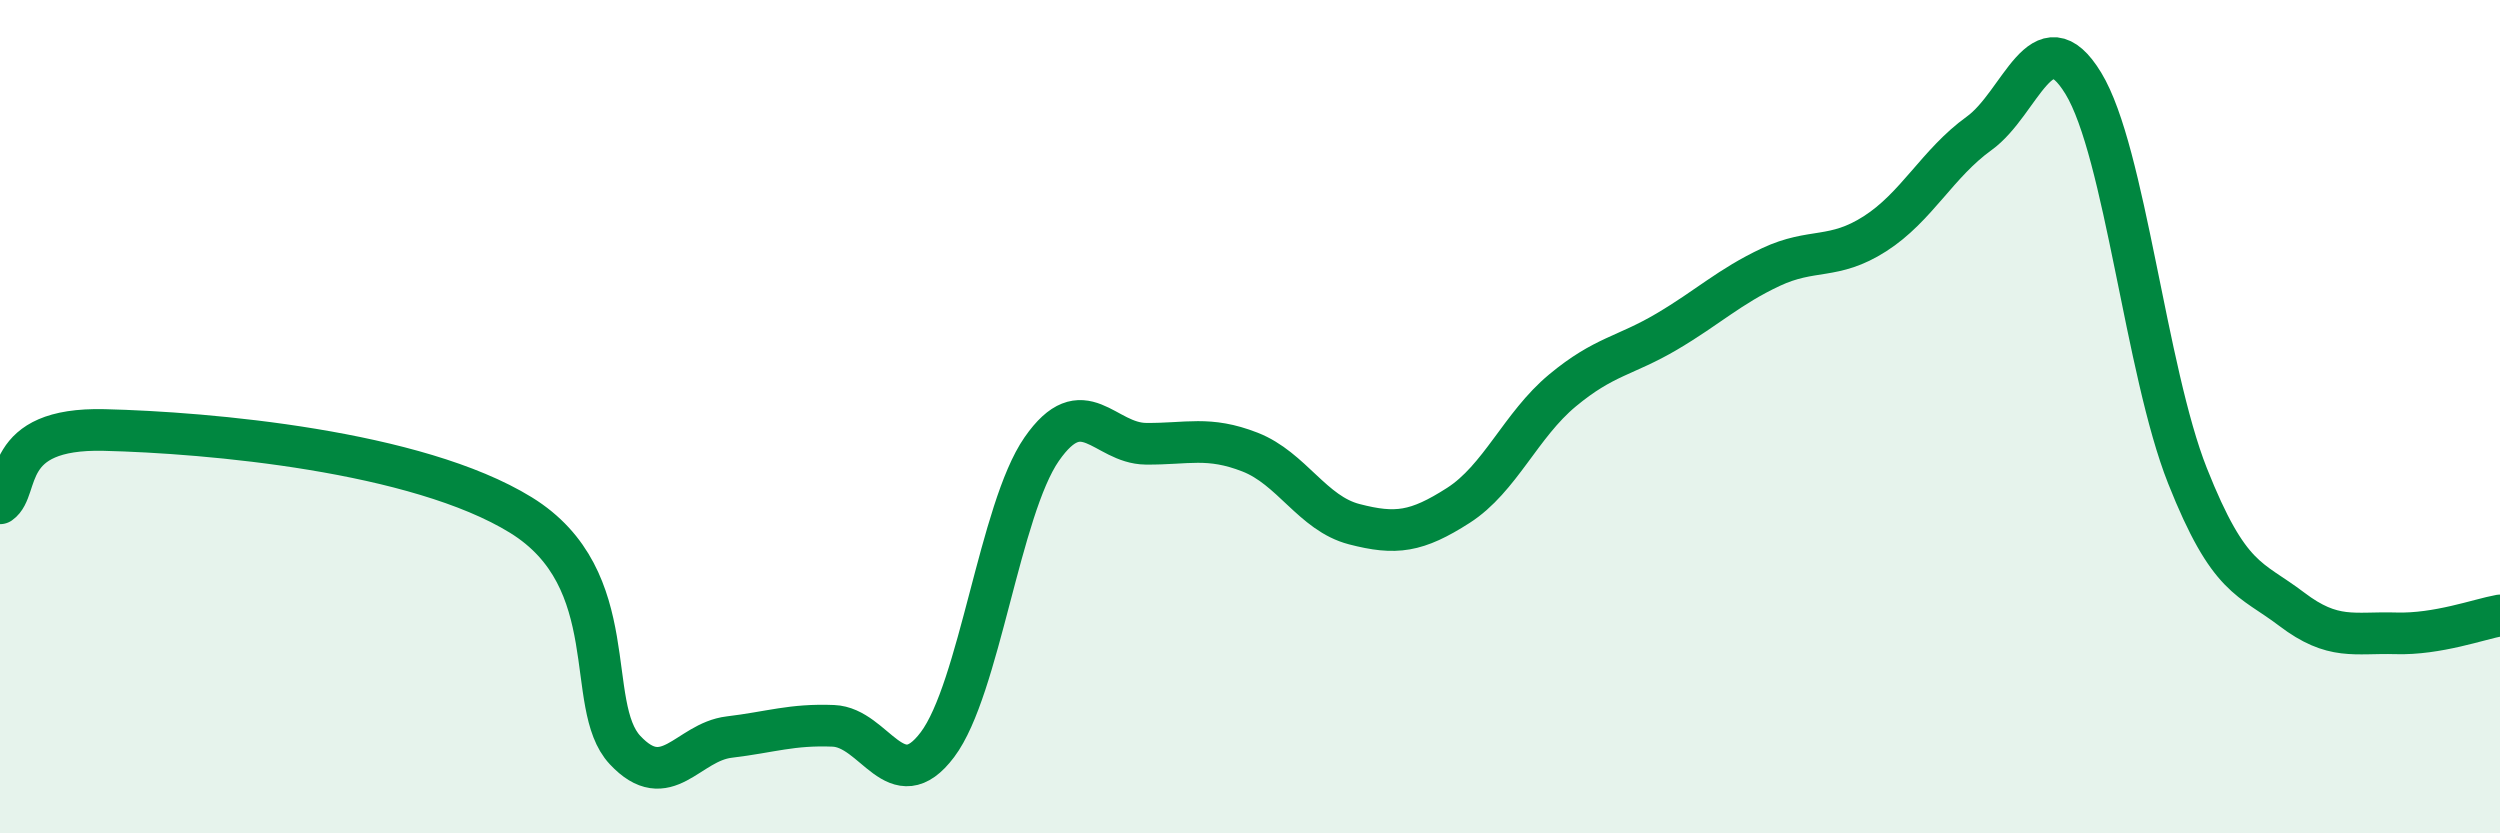
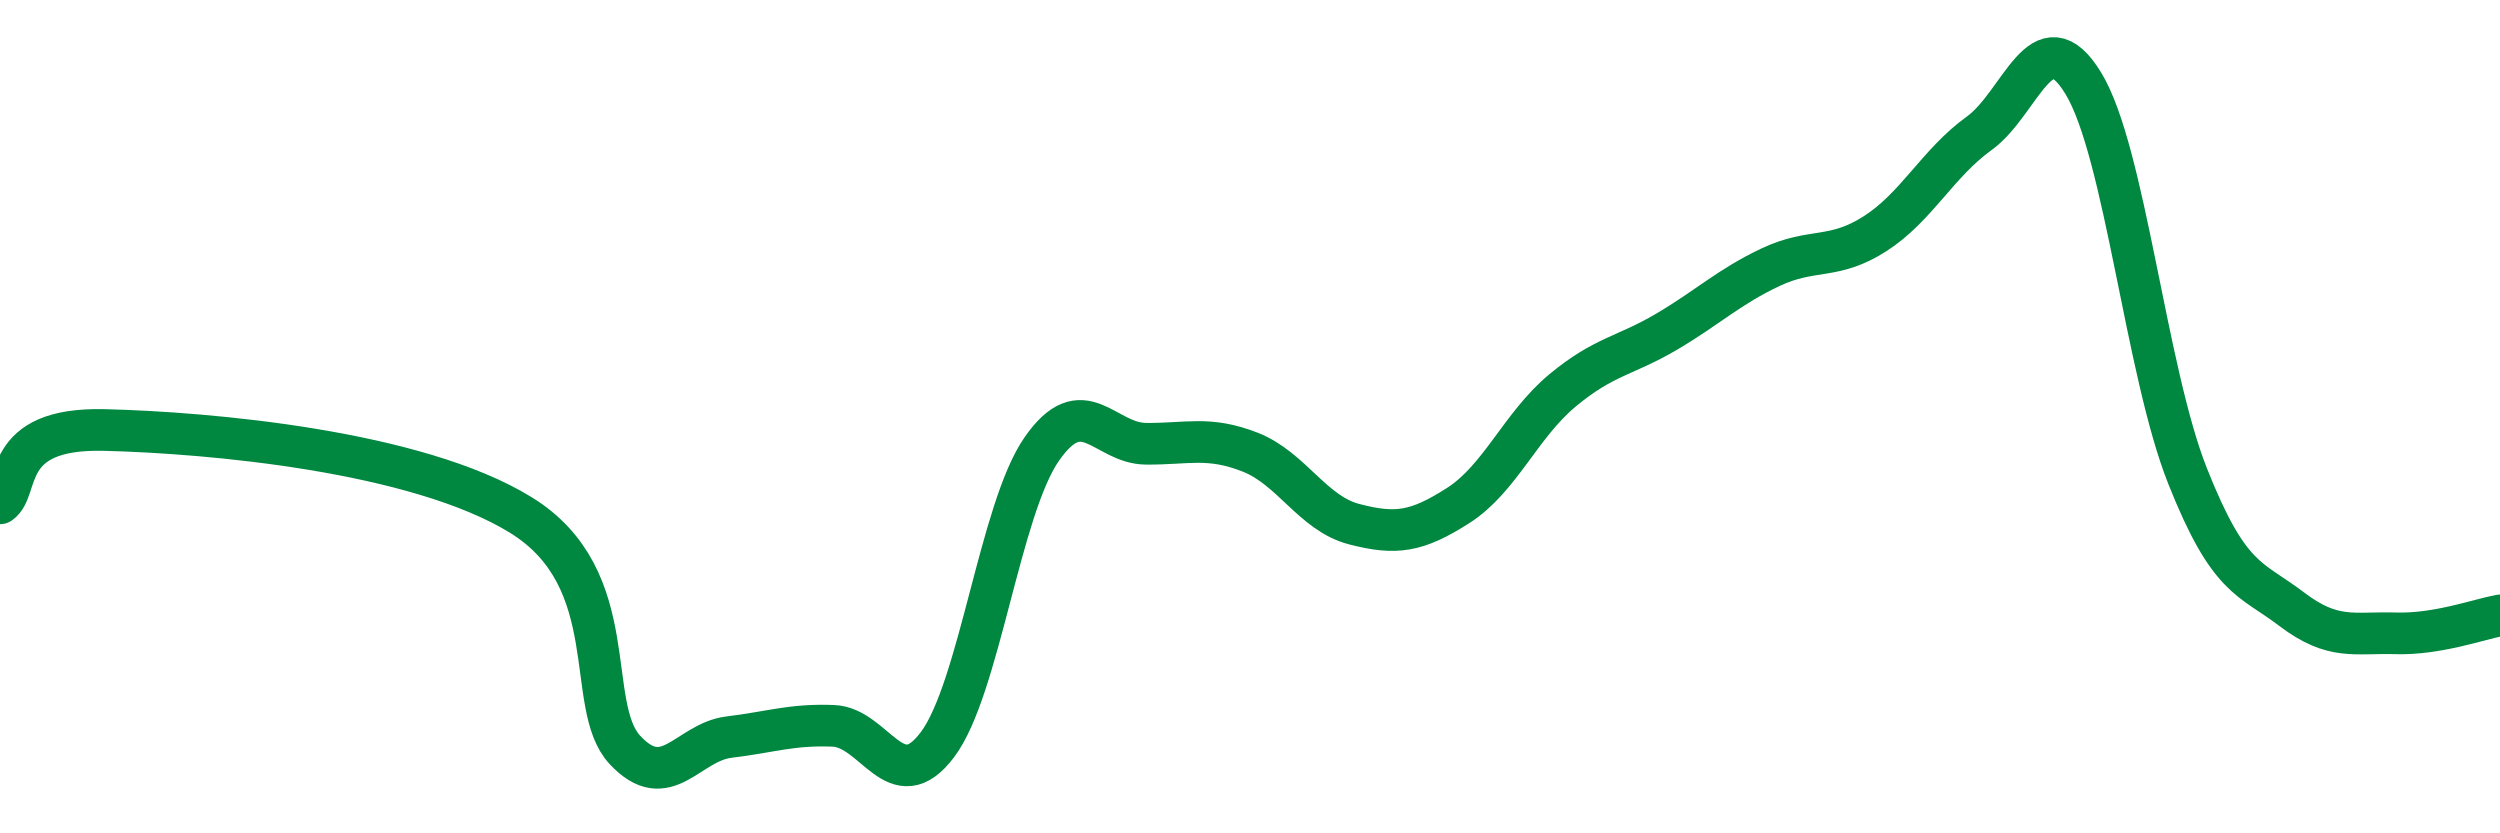
<svg xmlns="http://www.w3.org/2000/svg" width="60" height="20" viewBox="0 0 60 20">
-   <path d="M 0,12.08 C 0.5,11.73 0,10.26 2.5,10.32 C 5,10.38 10,10.82 12.5,12.36 C 15,13.9 14,16.93 15,18 C 16,19.07 16.5,17.81 17.5,17.69 C 18.5,17.57 19,17.38 20,17.42 C 21,17.46 21.5,19.2 22.5,17.87 C 23.5,16.54 24,12.22 25,10.78 C 26,9.34 26.5,10.64 27.5,10.65 C 28.5,10.66 29,10.46 30,10.85 C 31,11.24 31.5,12.32 32.5,12.58 C 33.5,12.84 34,12.77 35,12.13 C 36,11.49 36.5,10.2 37.5,9.37 C 38.5,8.54 39,8.55 40,7.96 C 41,7.37 41.5,6.88 42.5,6.41 C 43.5,5.94 44,6.25 45,5.61 C 46,4.97 46.5,3.92 47.5,3.2 C 48.5,2.48 49,0.36 50,2 C 51,3.64 51.5,8.9 52.5,11.42 C 53.5,13.94 54,13.86 55,14.62 C 56,15.38 56.5,15.17 57.5,15.2 C 58.5,15.23 59.5,14.86 60,14.77L60 20L0 20Z" fill="#008740" opacity="0.1" stroke-linecap="round" stroke-linejoin="round" />
  <path d="M 0,12.08 C 0.5,11.73 0,10.26 2.5,10.32 C 5,10.38 10,10.82 12.5,12.36 C 15,13.9 14,16.93 15,18 C 16,19.07 16.5,17.81 17.5,17.69 C 18.5,17.57 19,17.38 20,17.42 C 21,17.46 21.5,19.2 22.5,17.87 C 23.5,16.54 24,12.22 25,10.78 C 26,9.34 26.5,10.64 27.5,10.65 C 28.5,10.66 29,10.46 30,10.85 C 31,11.24 31.5,12.32 32.5,12.58 C 33.5,12.84 34,12.77 35,12.13 C 36,11.49 36.5,10.2 37.5,9.37 C 38.5,8.54 39,8.55 40,7.96 C 41,7.37 41.5,6.88 42.5,6.41 C 43.5,5.94 44,6.25 45,5.61 C 46,4.97 46.5,3.92 47.5,3.2 C 48.5,2.48 49,0.36 50,2 C 51,3.64 51.5,8.9 52.5,11.42 C 53.5,13.94 54,13.86 55,14.62 C 56,15.38 56.5,15.17 57.5,15.2 C 58.5,15.23 59.5,14.86 60,14.77" stroke="#008740" stroke-width="1" fill="none" stroke-linecap="round" stroke-linejoin="round" />
</svg>